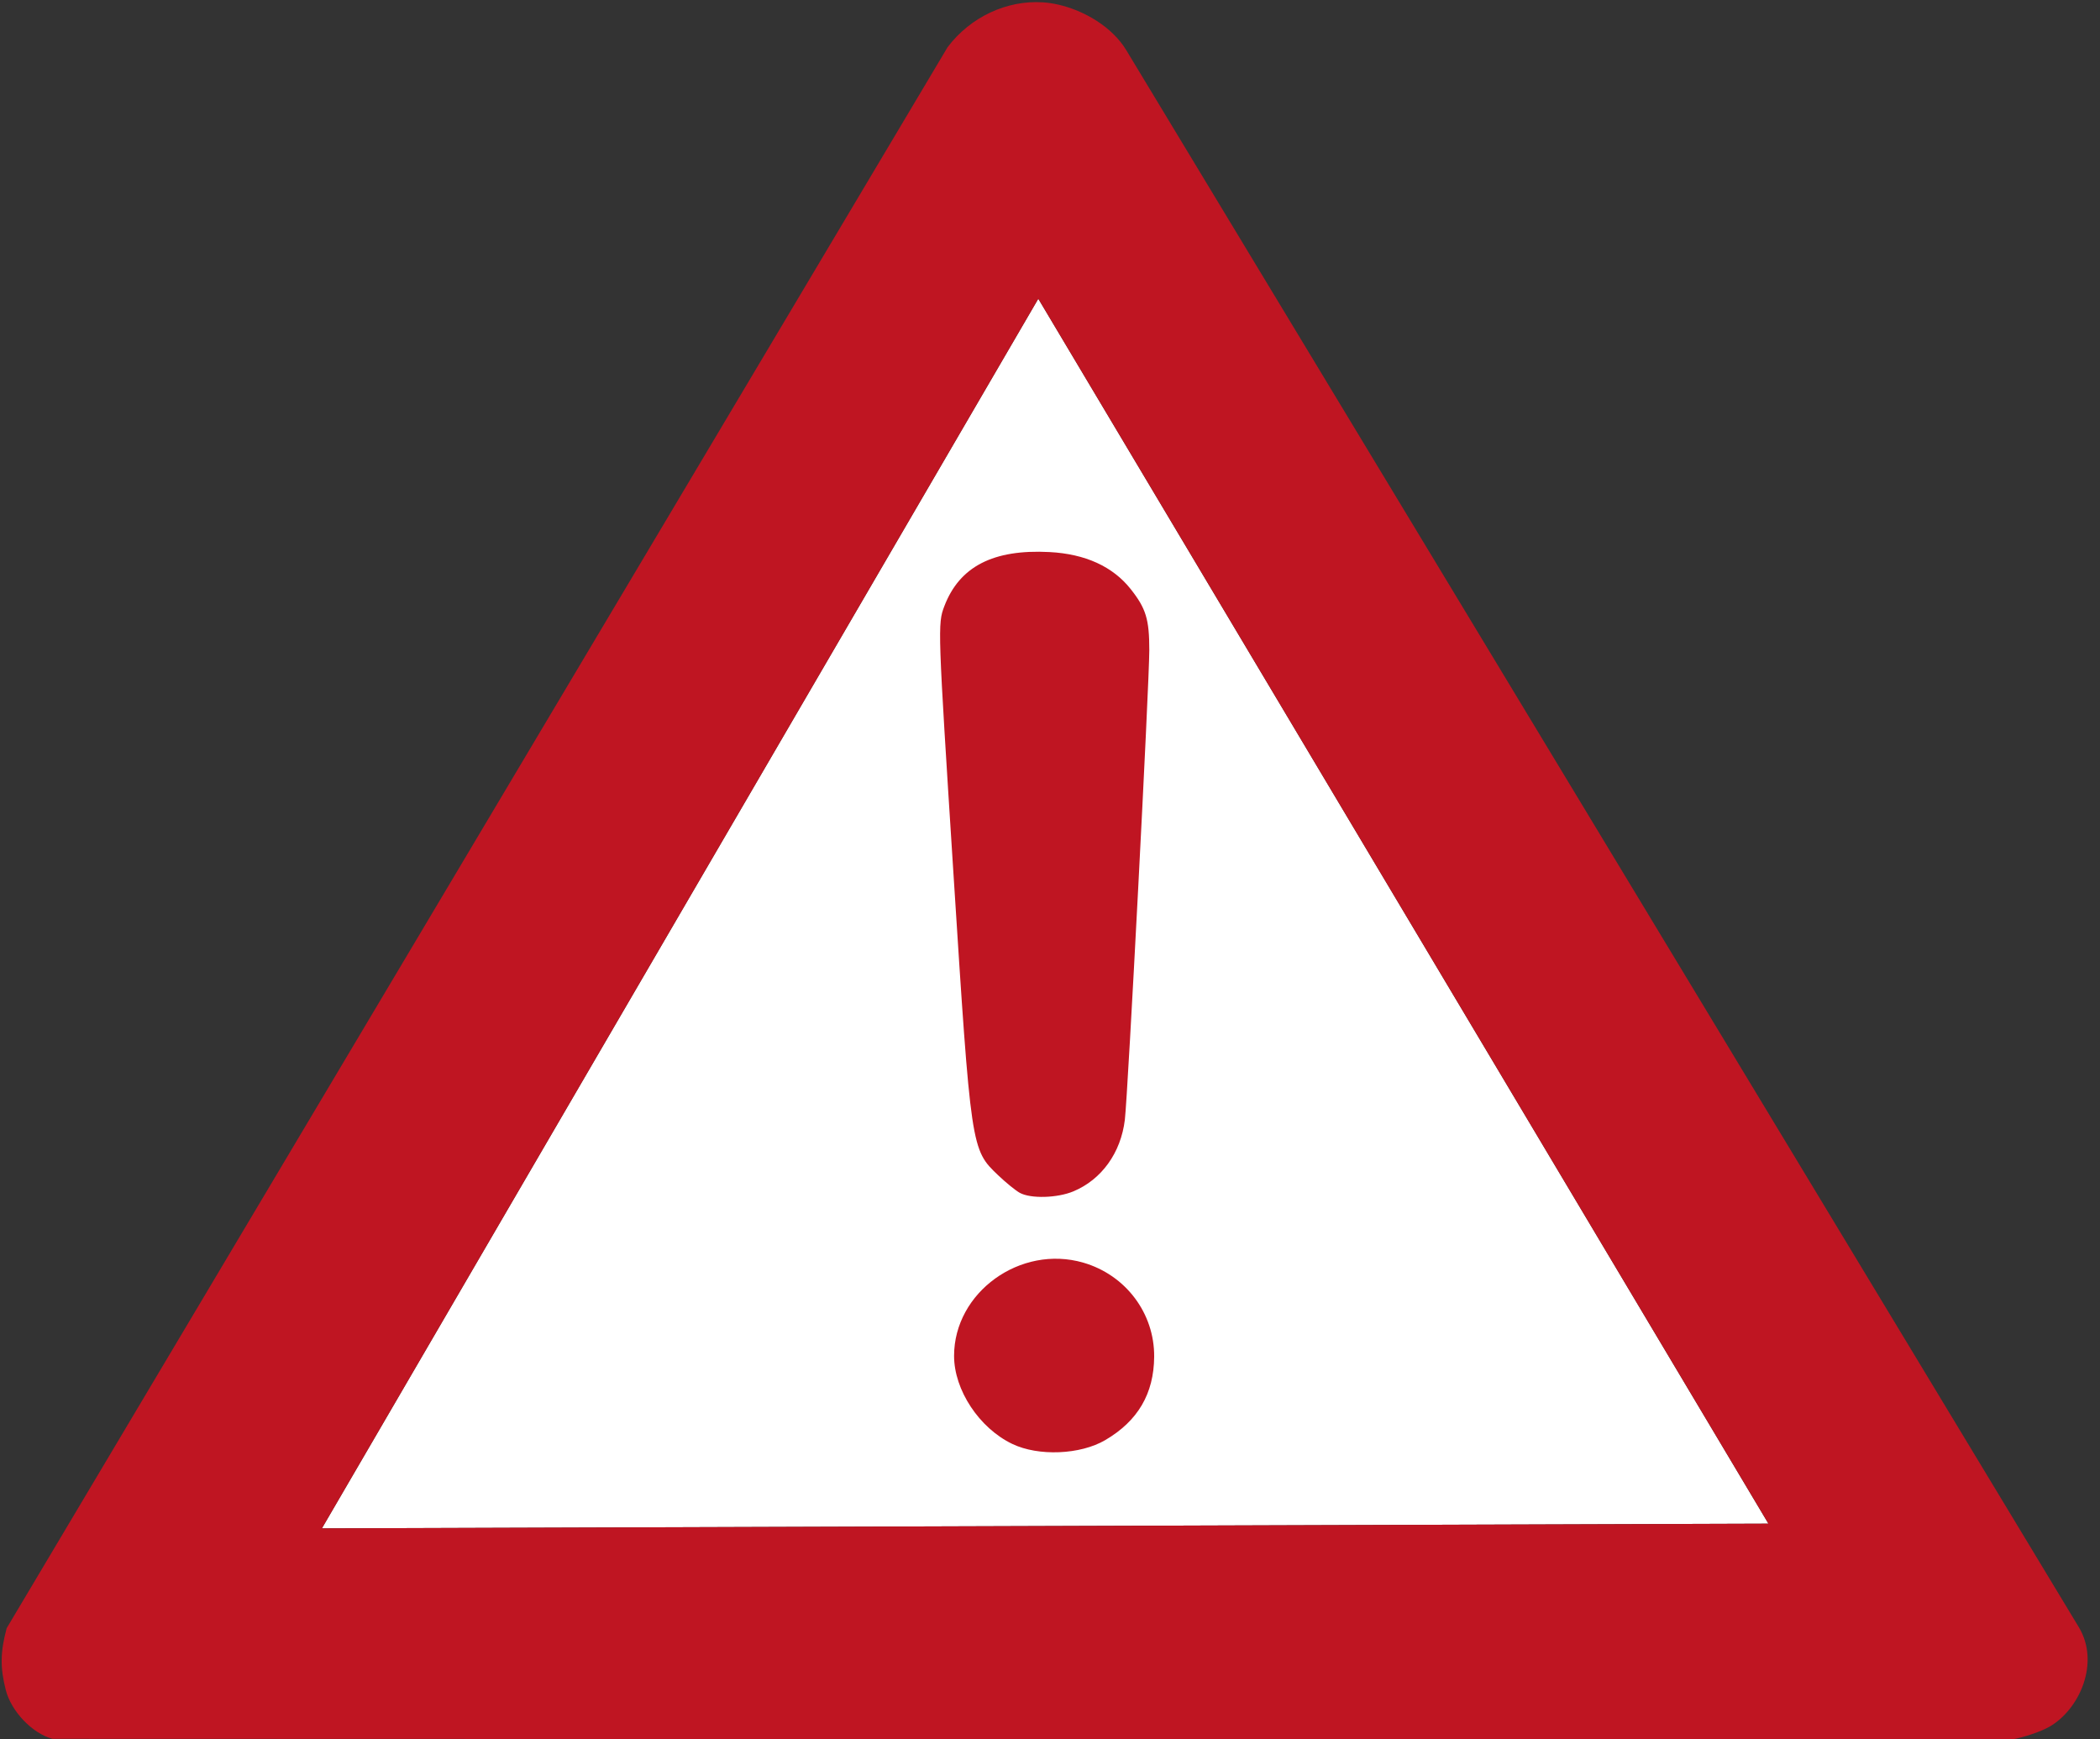
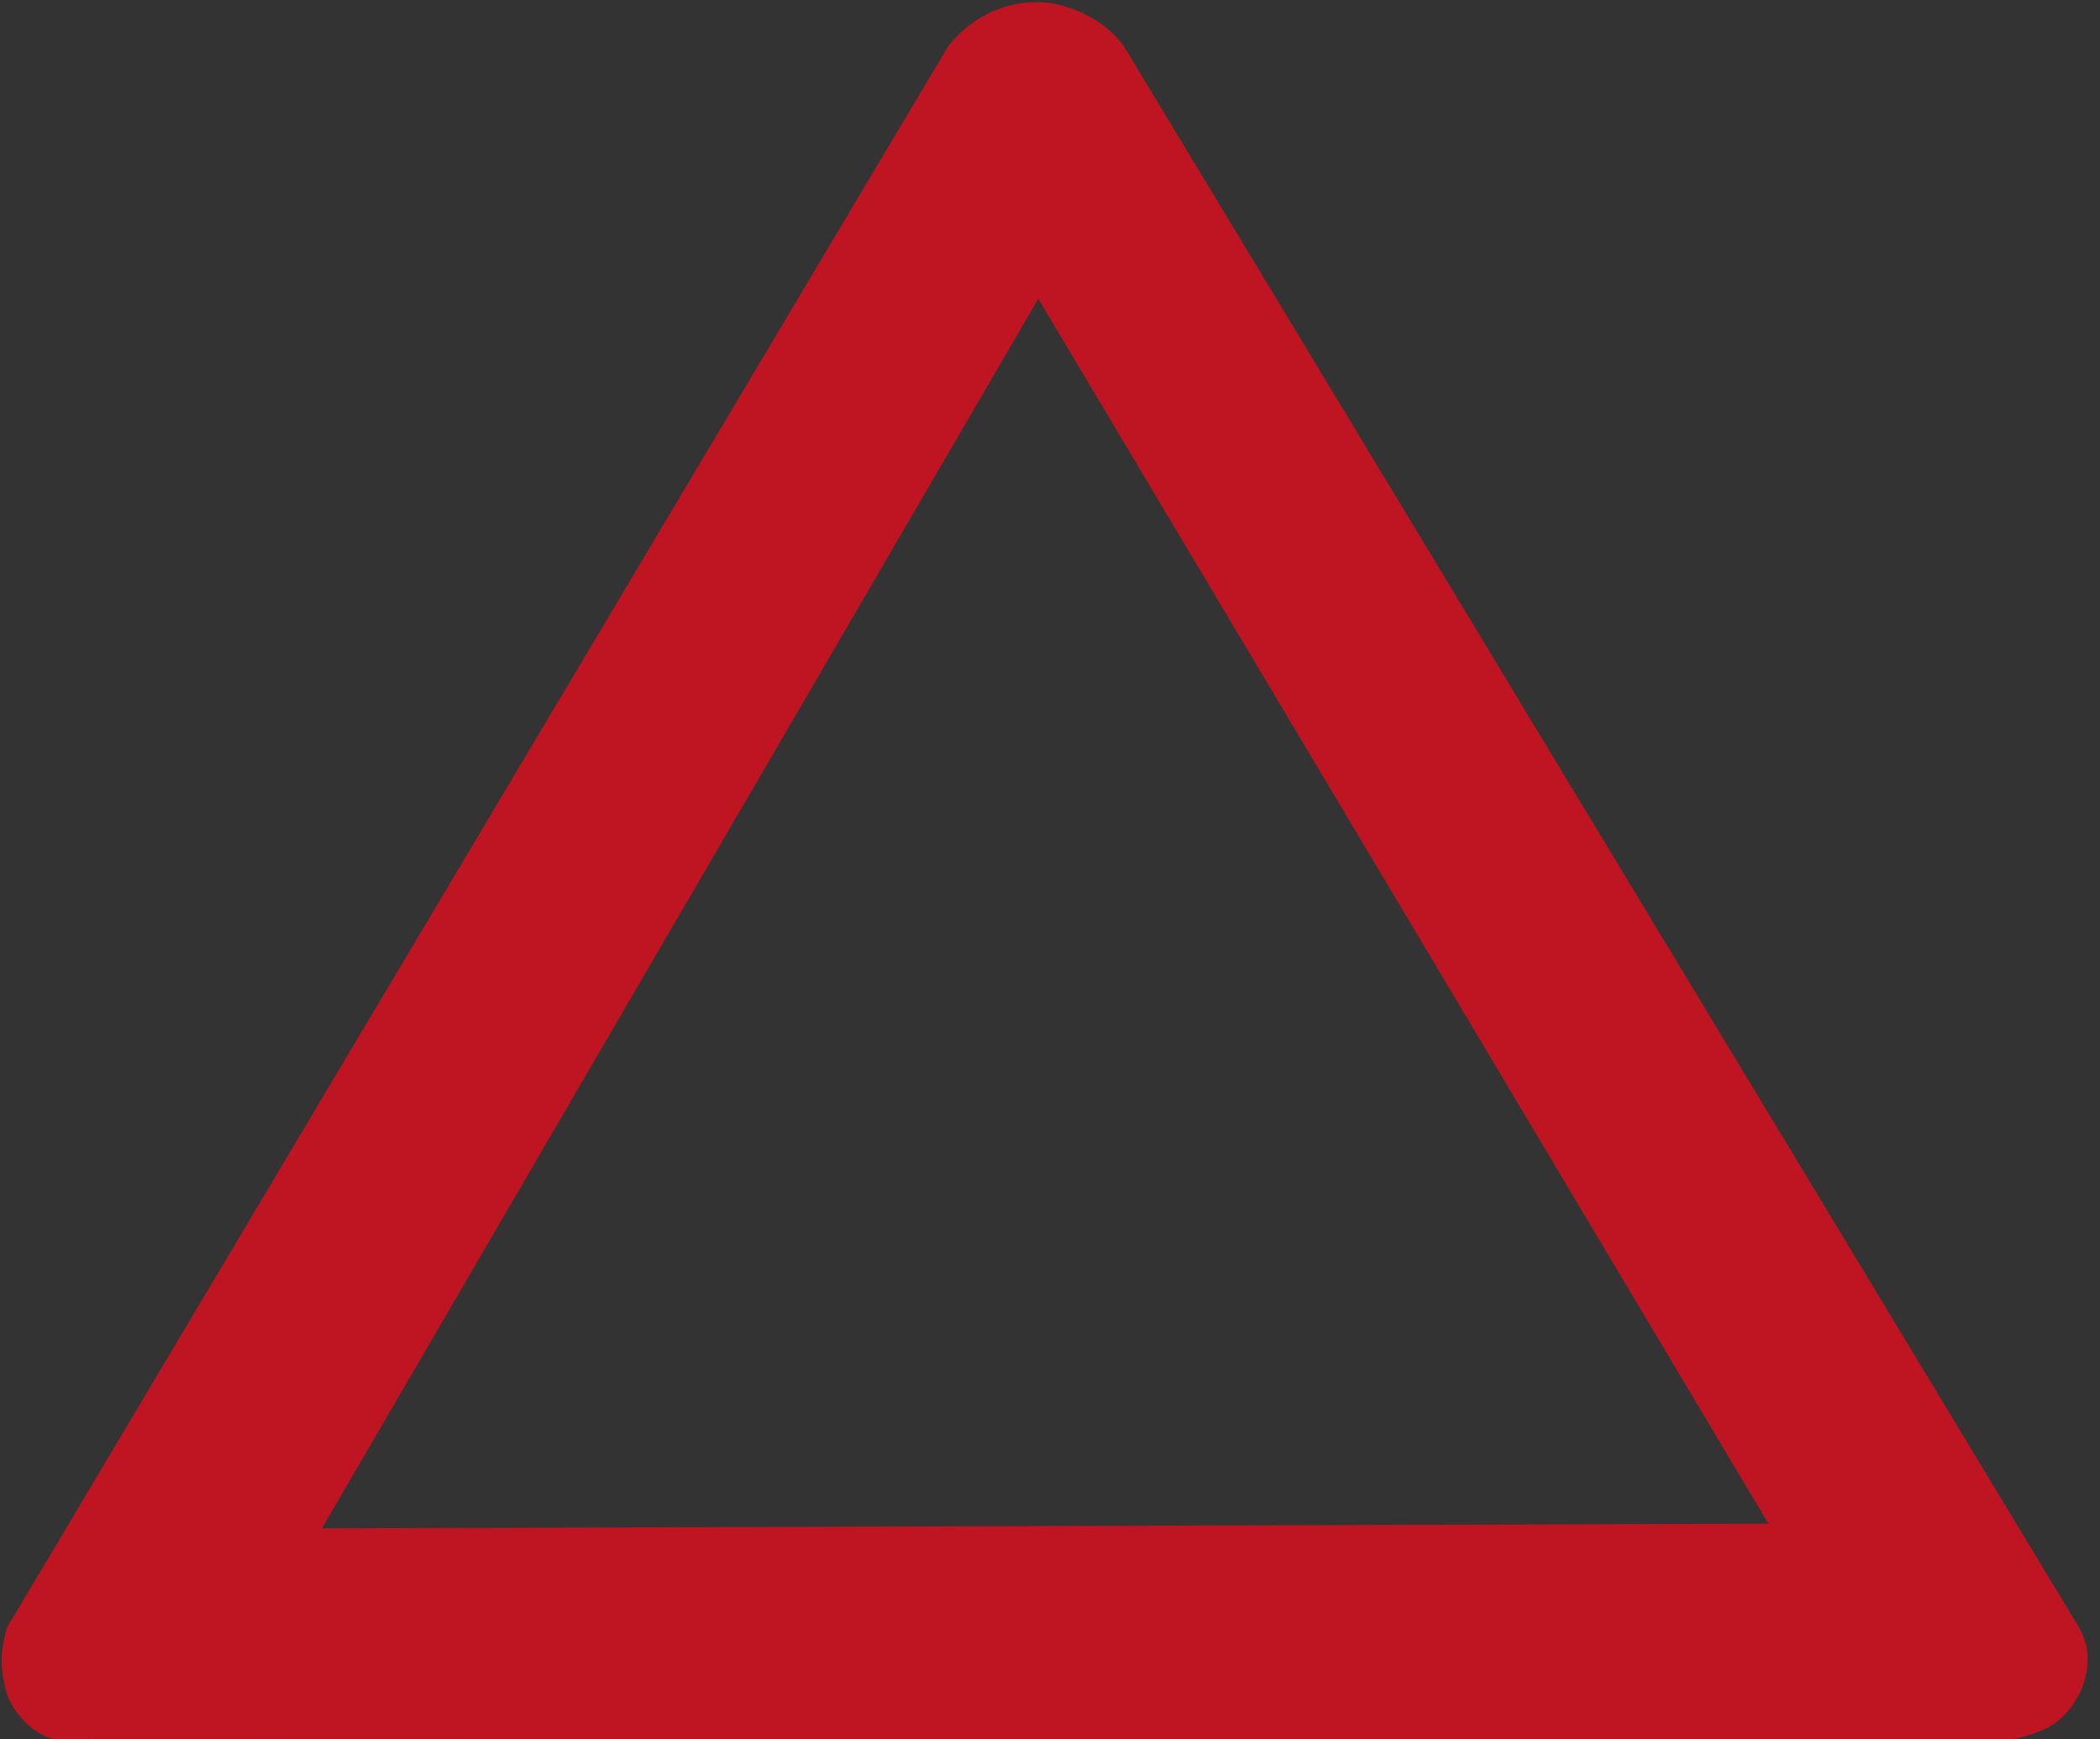
<svg xmlns="http://www.w3.org/2000/svg" fill="#bf1522" height="1067.3" preserveAspectRatio="xMidYMid meet" version="1" viewBox="-1.0 -1.3 1288.7 1067.3" width="1288.7" zoomAndPan="magnify">
  <rect x="-1.0" y="-1.3" width="1288.7" height="1067.3" fill="#333333" stroke="none" />
  <g>
    <g id="change1_1">
-       <path d="m356.09 89.476 194.47 326.22-385.28 1.25 190.81-327.47z" fill="#ffffff" transform="translate(-184.27 -24.15) scale(2.304)" />
-     </g>
+       </g>
    <g id="change2_1">
      <path d="m357.25 10.538c-9.506-0.614-19.224 3.875-25.312 11.938l-250.62 421.06c-1.694 6.364-1.758 10.416-0.25 16.406 1.442 5.728 7.08 11.637 12.469 13.062l521.94 0.156c3.264-0.592 7.763-2.128 9.969-3.406 8.041-4.661 13.477-17.071 7.781-26.5l-253.72-420c-3.706-6.135-11.178-10.556-18.188-12.125-1.338-0.299-2.704-0.506-4.062-0.594zm-1.156 78.938 194.47 326.22-385.28 1.25 190.81-327.47z" fill="#bf1522" transform="translate(-184.27 -24.15) scale(2.304)" />
    </g>
    <g id="change3_1">
-       <path d="m349.16 394.46c-8.799-4.216-15.5-14.353-15.5-23.448 0-16.935 17.689-29.691 34.425-24.826 11.291 3.282 18.964 13.475 18.87 25.065-0.08 9.845-4.339 17.097-13.034 22.193-6.655 3.9-17.79 4.357-24.761 1.017zm2-66.87c-1.1-0.605-3.69-2.71-5.756-4.679-7.219-6.878-7.21-6.818-11.915-80.415-4.183-65.422-4.217-66.439-2.423-71.138 4.038-10.573 13.035-15.203 28.015-14.417 9.522 0.5 16.856 3.845 21.623 9.864 4.072 5.141 4.957 8.047 4.953 16.26-0.004 8.925-5.703 118.37-6.513 125.08-1.061 8.784-6.188 15.913-13.702 19.052-4.294 1.794-11.379 1.989-14.282 0.393z" fill="inherit" transform="translate(-184.27 -24.15) scale(2.304)" />
-     </g>
+       </g>
  </g>
</svg>